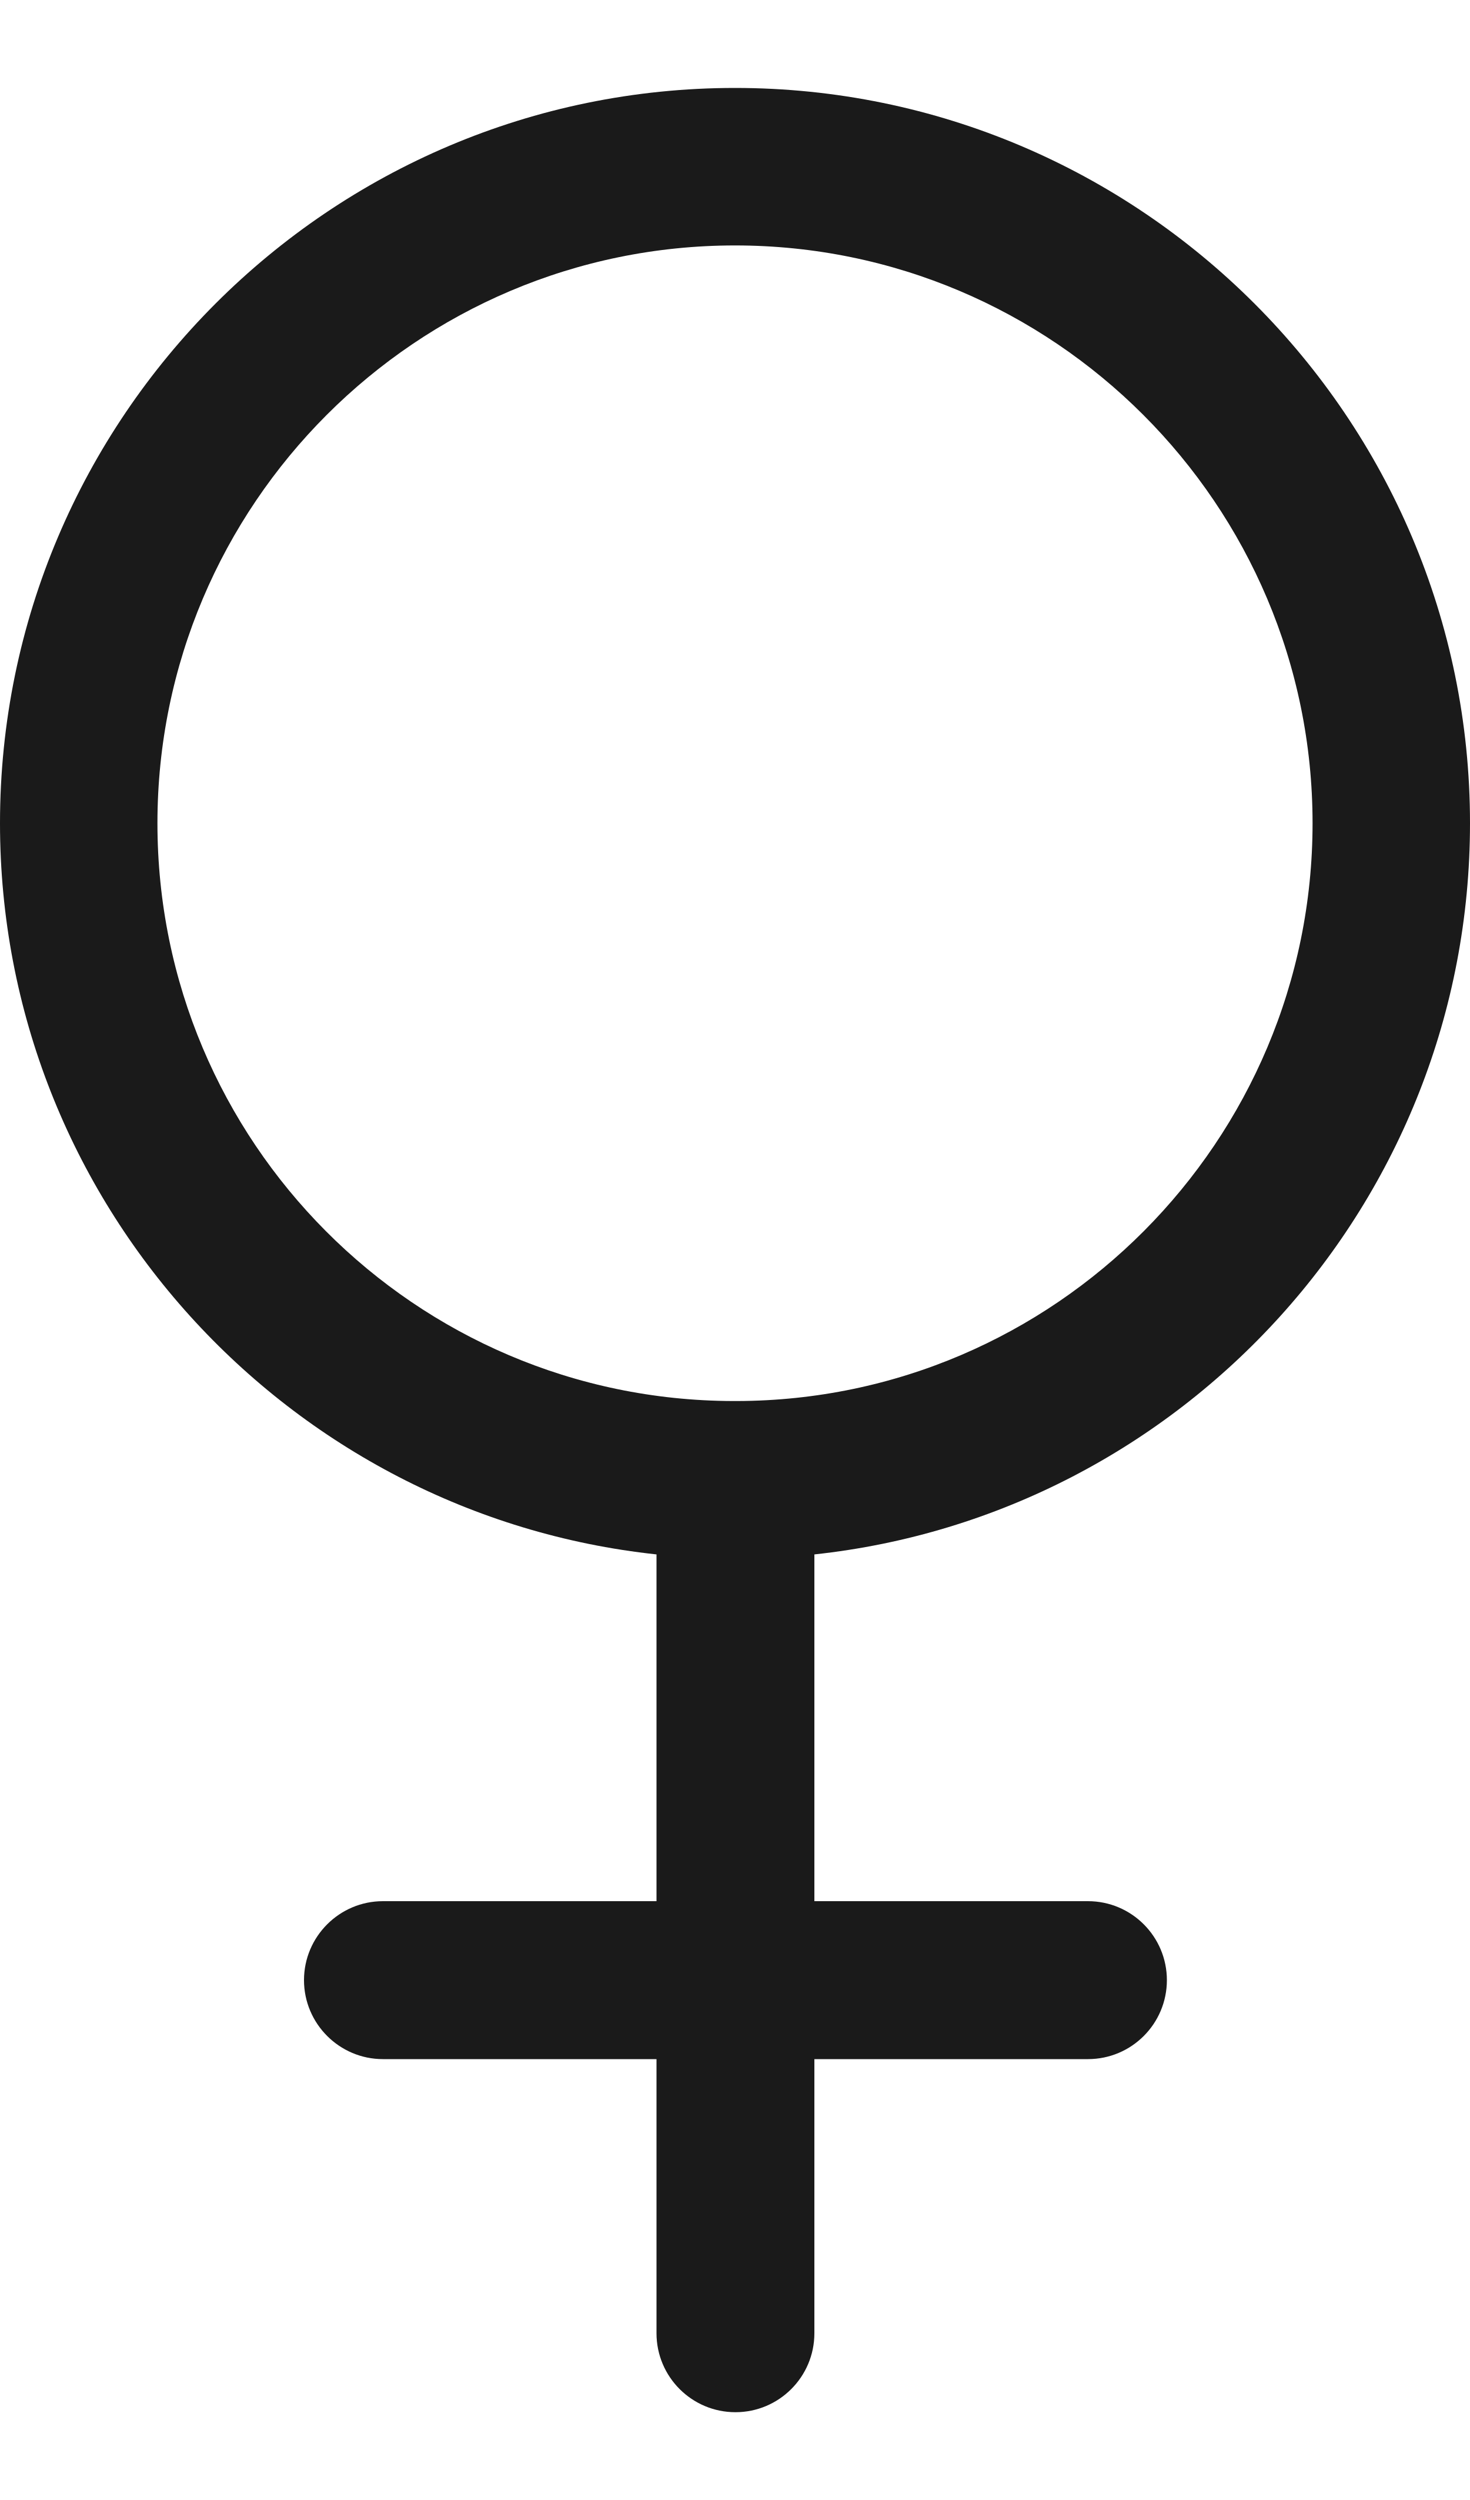
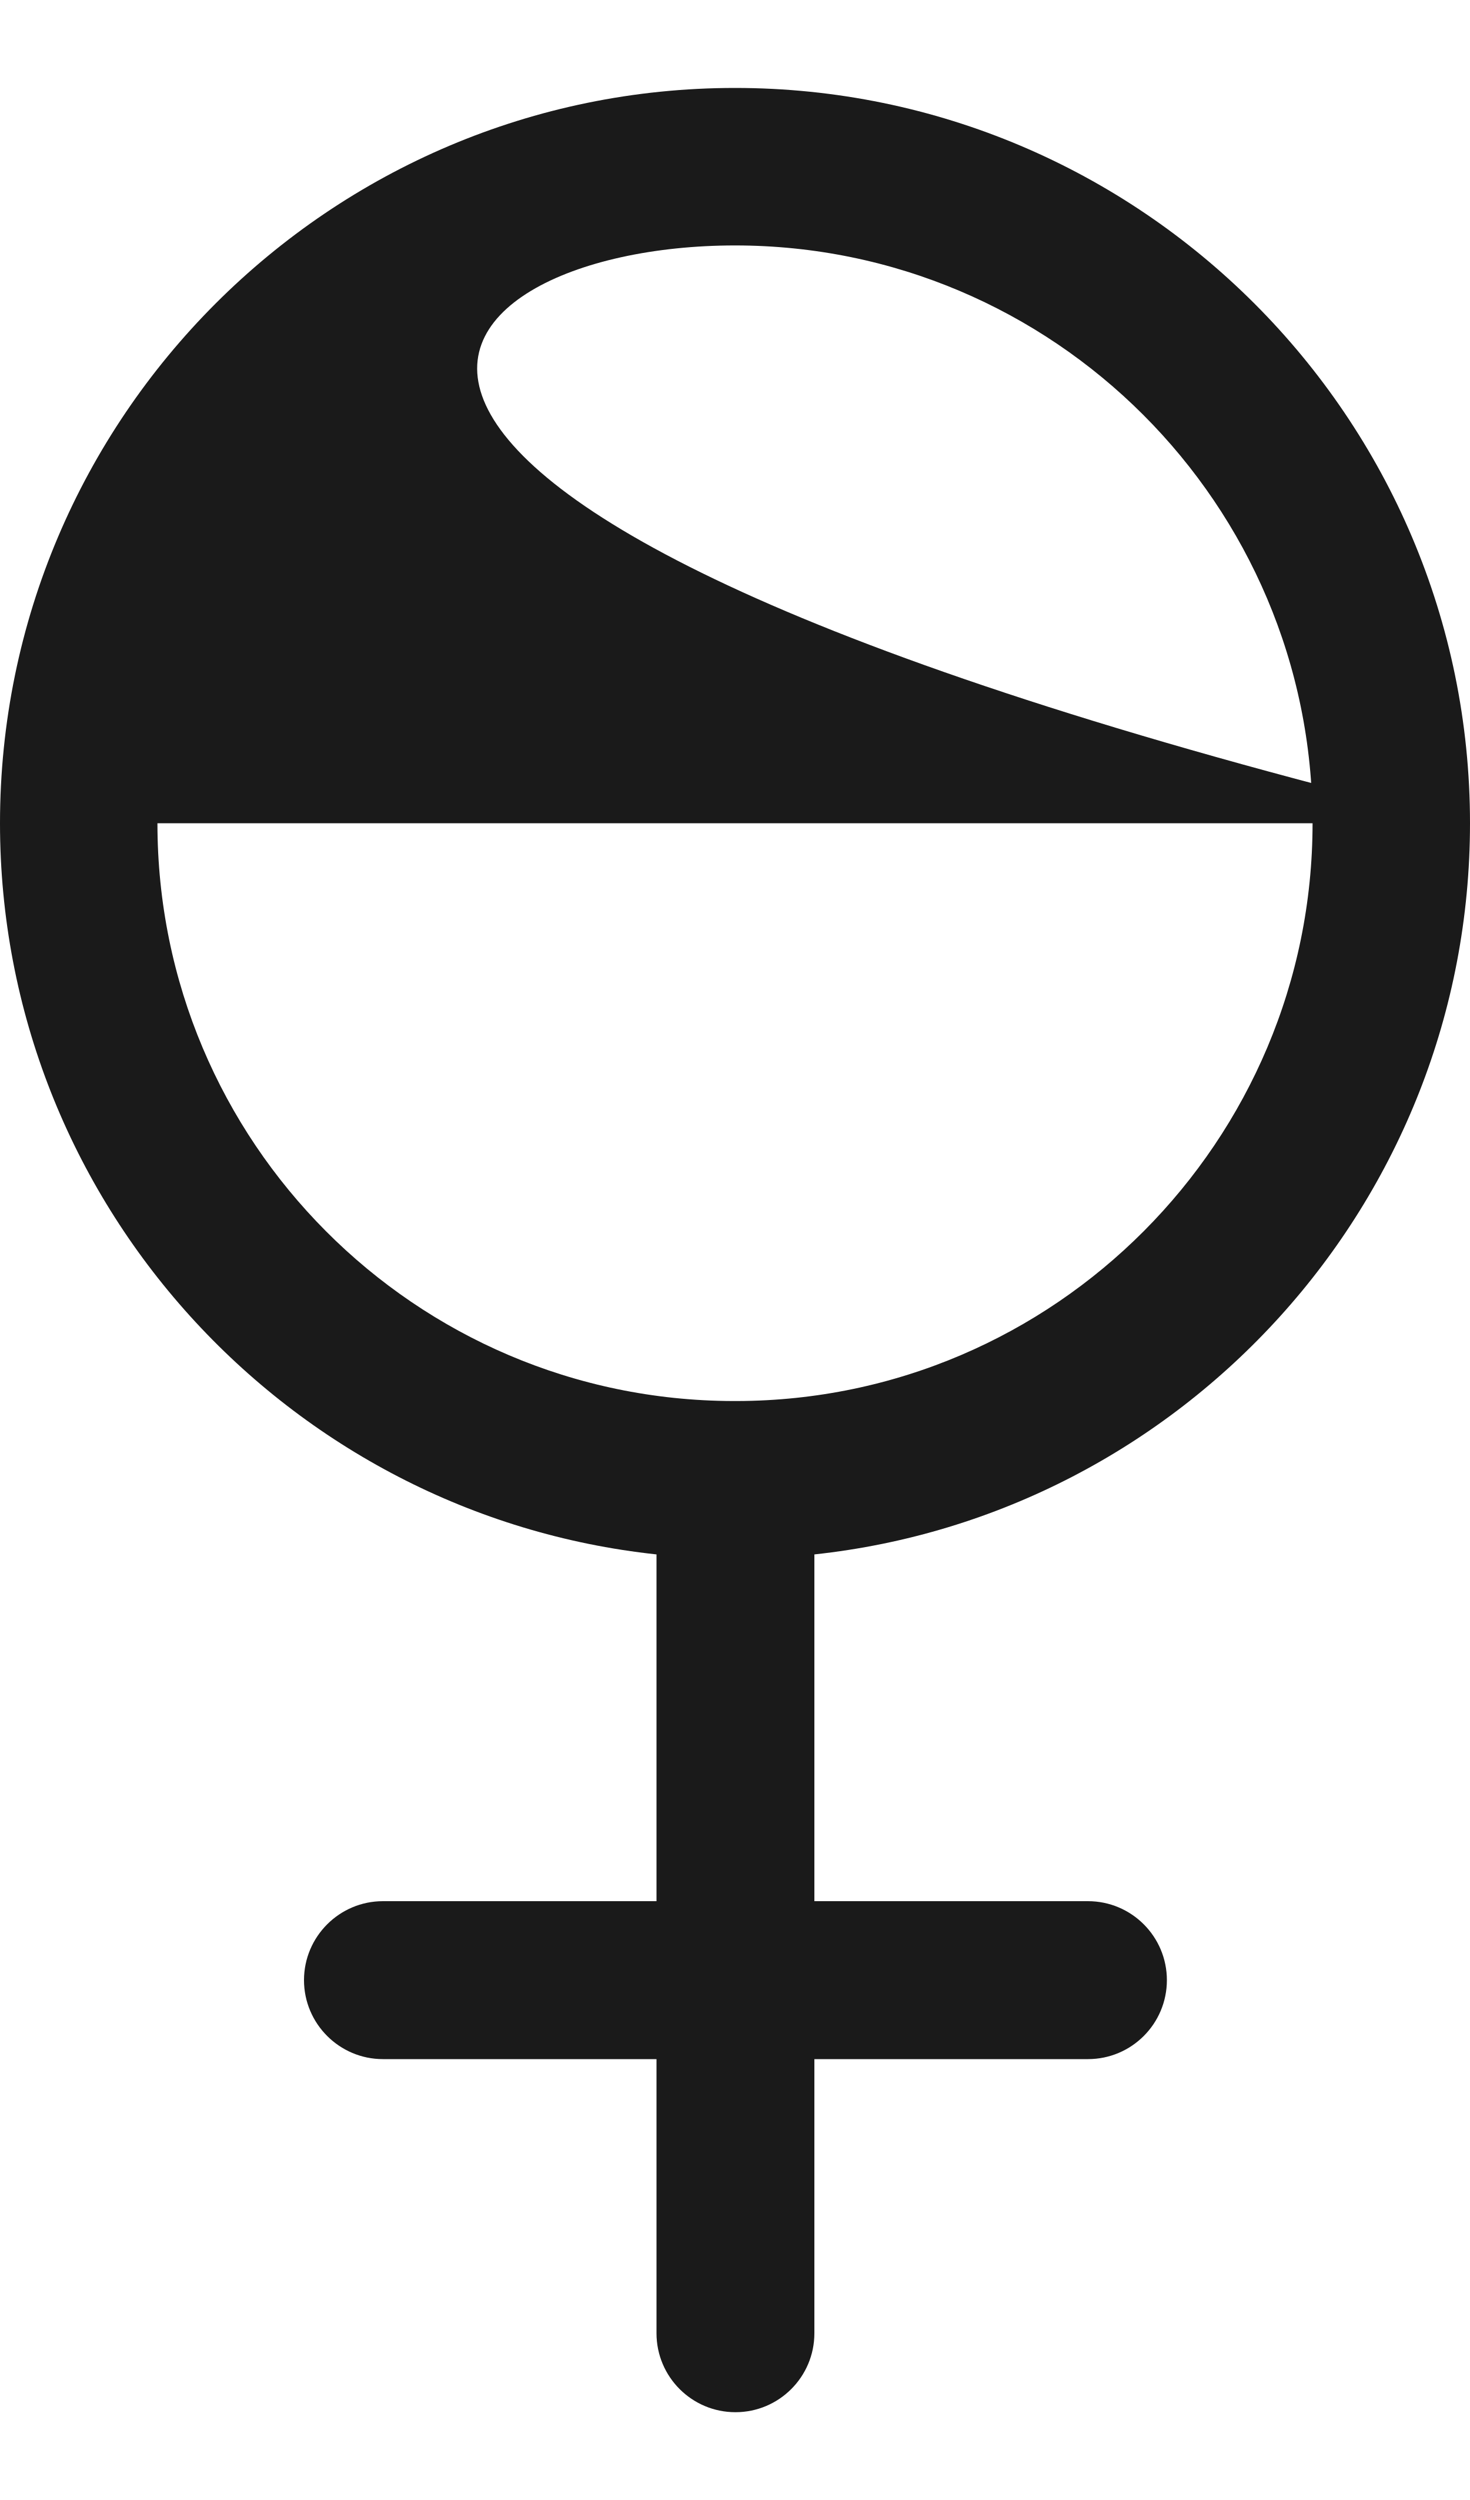
<svg xmlns="http://www.w3.org/2000/svg" width="10" height="17" viewBox="0 0 10 17" fill="none">
  <g id="icons">
-     <path id="Vector" d="M10 5.598C10 2.841 7.756 0.598 5 0.598C2.244 0.598 0 2.841 0 5.598C0 8.172 1.957 10.301 4.466 10.57V12.928H2.605C2.309 12.928 2.068 13.169 2.068 13.465C2.068 13.761 2.309 14.002 2.605 14.002H4.466V15.866C4.466 16.163 4.707 16.403 5.003 16.403C5.299 16.403 5.54 16.163 5.54 15.866V14.002H7.401C7.698 14.002 7.938 13.761 7.938 13.465C7.938 13.169 7.698 12.928 7.401 12.928H5.54V10.57C8.043 10.301 10 8.178 10 5.598ZM1.071 5.598C1.071 3.431 2.833 1.669 5 1.669C7.167 1.669 8.929 3.431 8.929 5.598C8.929 7.758 7.176 9.521 5.015 9.527C5.012 9.527 5.006 9.527 5 9.527C4.997 9.527 4.991 9.527 4.985 9.527C2.824 9.521 1.071 7.764 1.071 5.598Z" fill="#1A1A1A" />
+     <path id="Vector" d="M10 5.598C10 2.841 7.756 0.598 5 0.598C2.244 0.598 0 2.841 0 5.598C0 8.172 1.957 10.301 4.466 10.57V12.928H2.605C2.309 12.928 2.068 13.169 2.068 13.465C2.068 13.761 2.309 14.002 2.605 14.002H4.466V15.866C4.466 16.163 4.707 16.403 5.003 16.403C5.299 16.403 5.54 16.163 5.54 15.866V14.002H7.401C7.698 14.002 7.938 13.761 7.938 13.465C7.938 13.169 7.698 12.928 7.401 12.928H5.54V10.57C8.043 10.301 10 8.178 10 5.598ZC1.071 3.431 2.833 1.669 5 1.669C7.167 1.669 8.929 3.431 8.929 5.598C8.929 7.758 7.176 9.521 5.015 9.527C5.012 9.527 5.006 9.527 5 9.527C4.997 9.527 4.991 9.527 4.985 9.527C2.824 9.521 1.071 7.764 1.071 5.598Z" fill="#1A1A1A" />
  </g>
</svg>